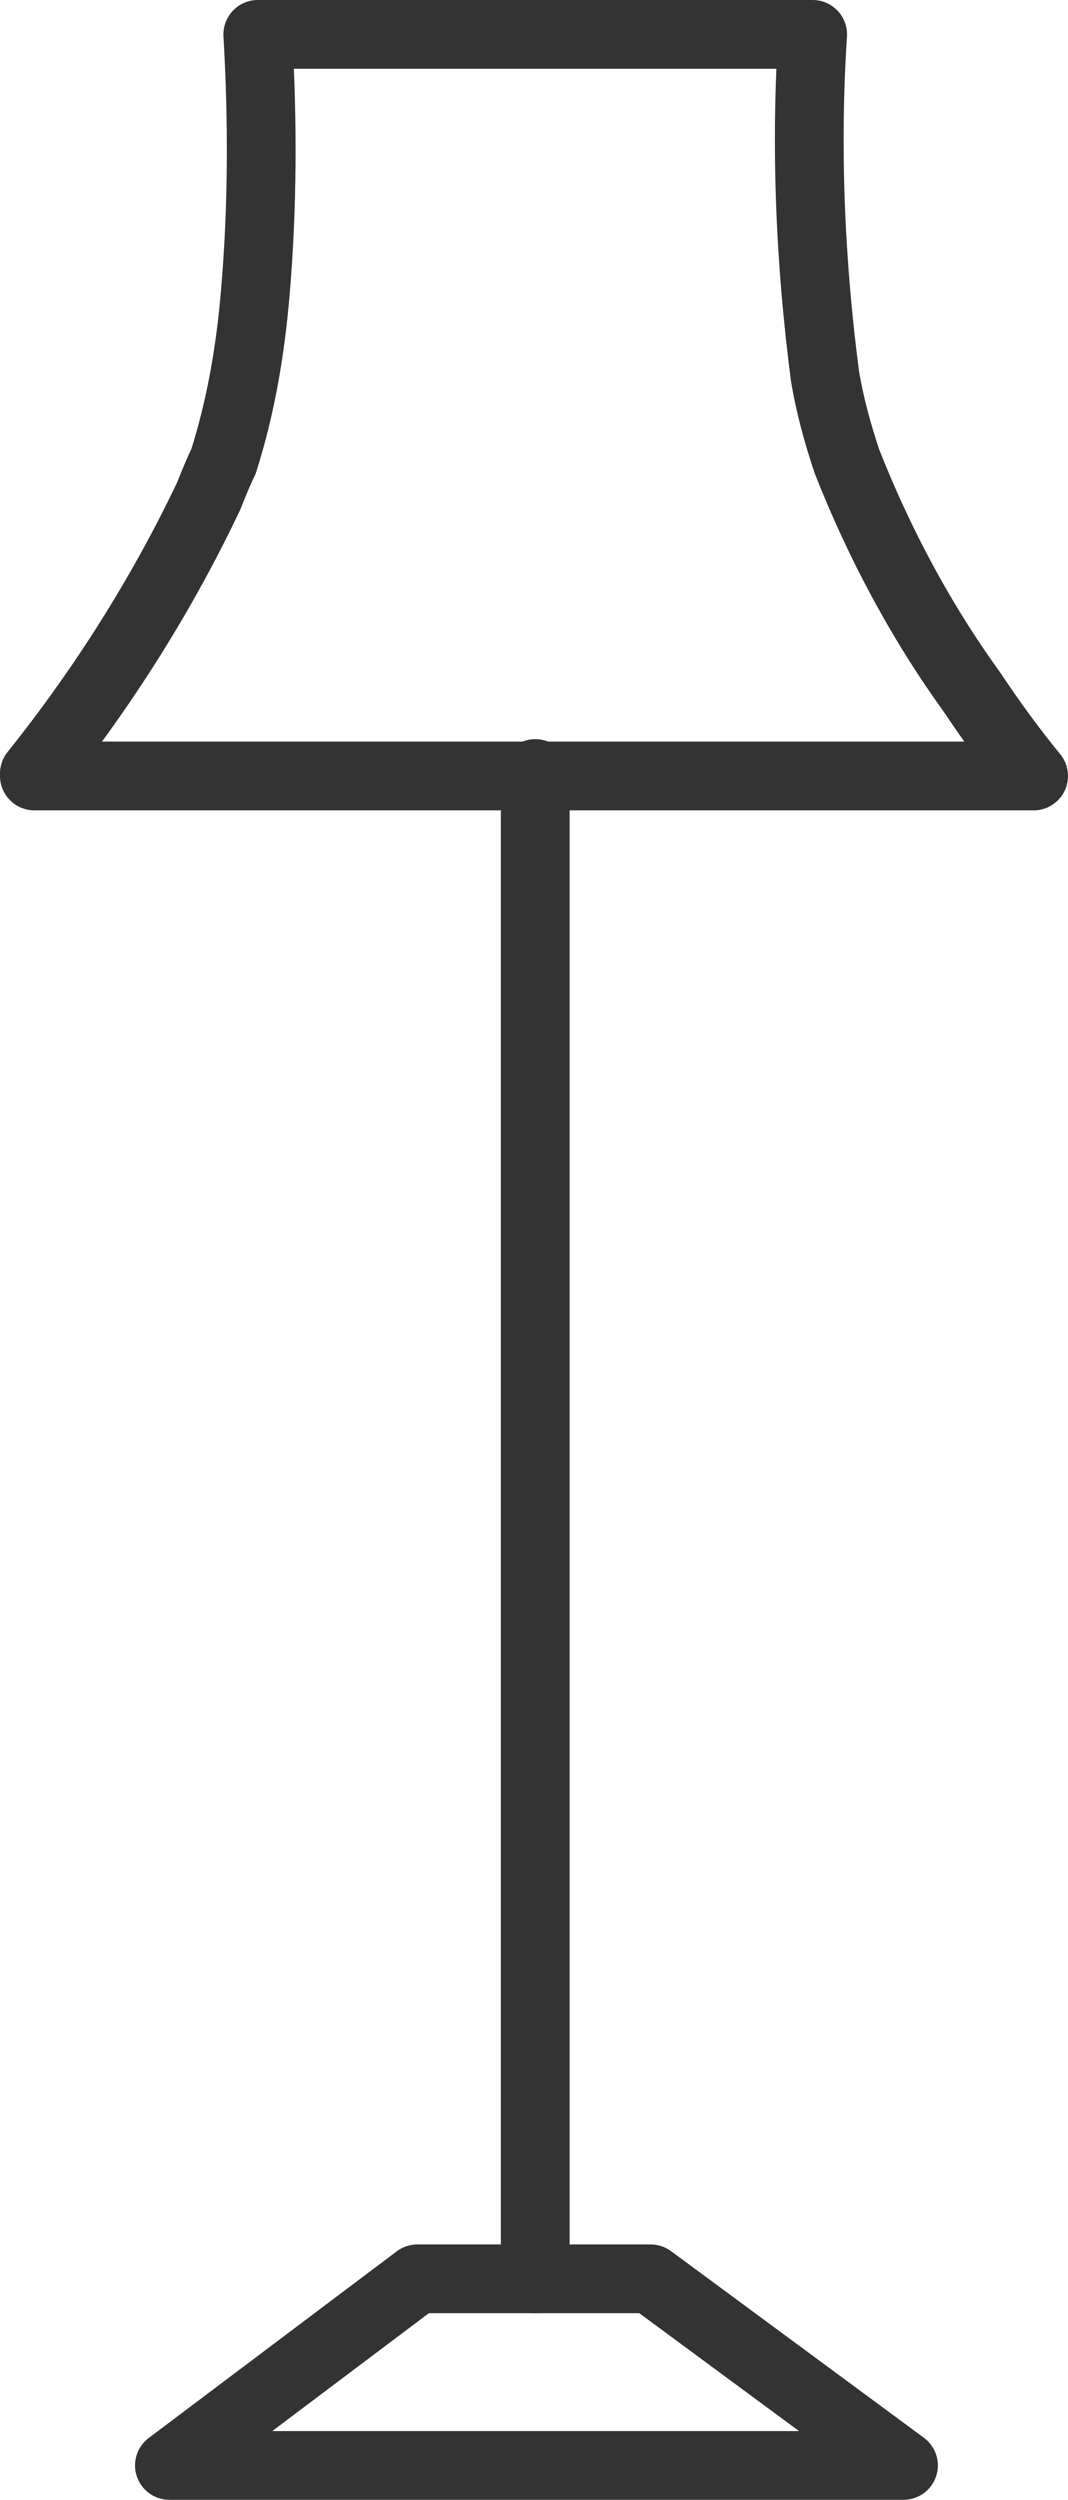
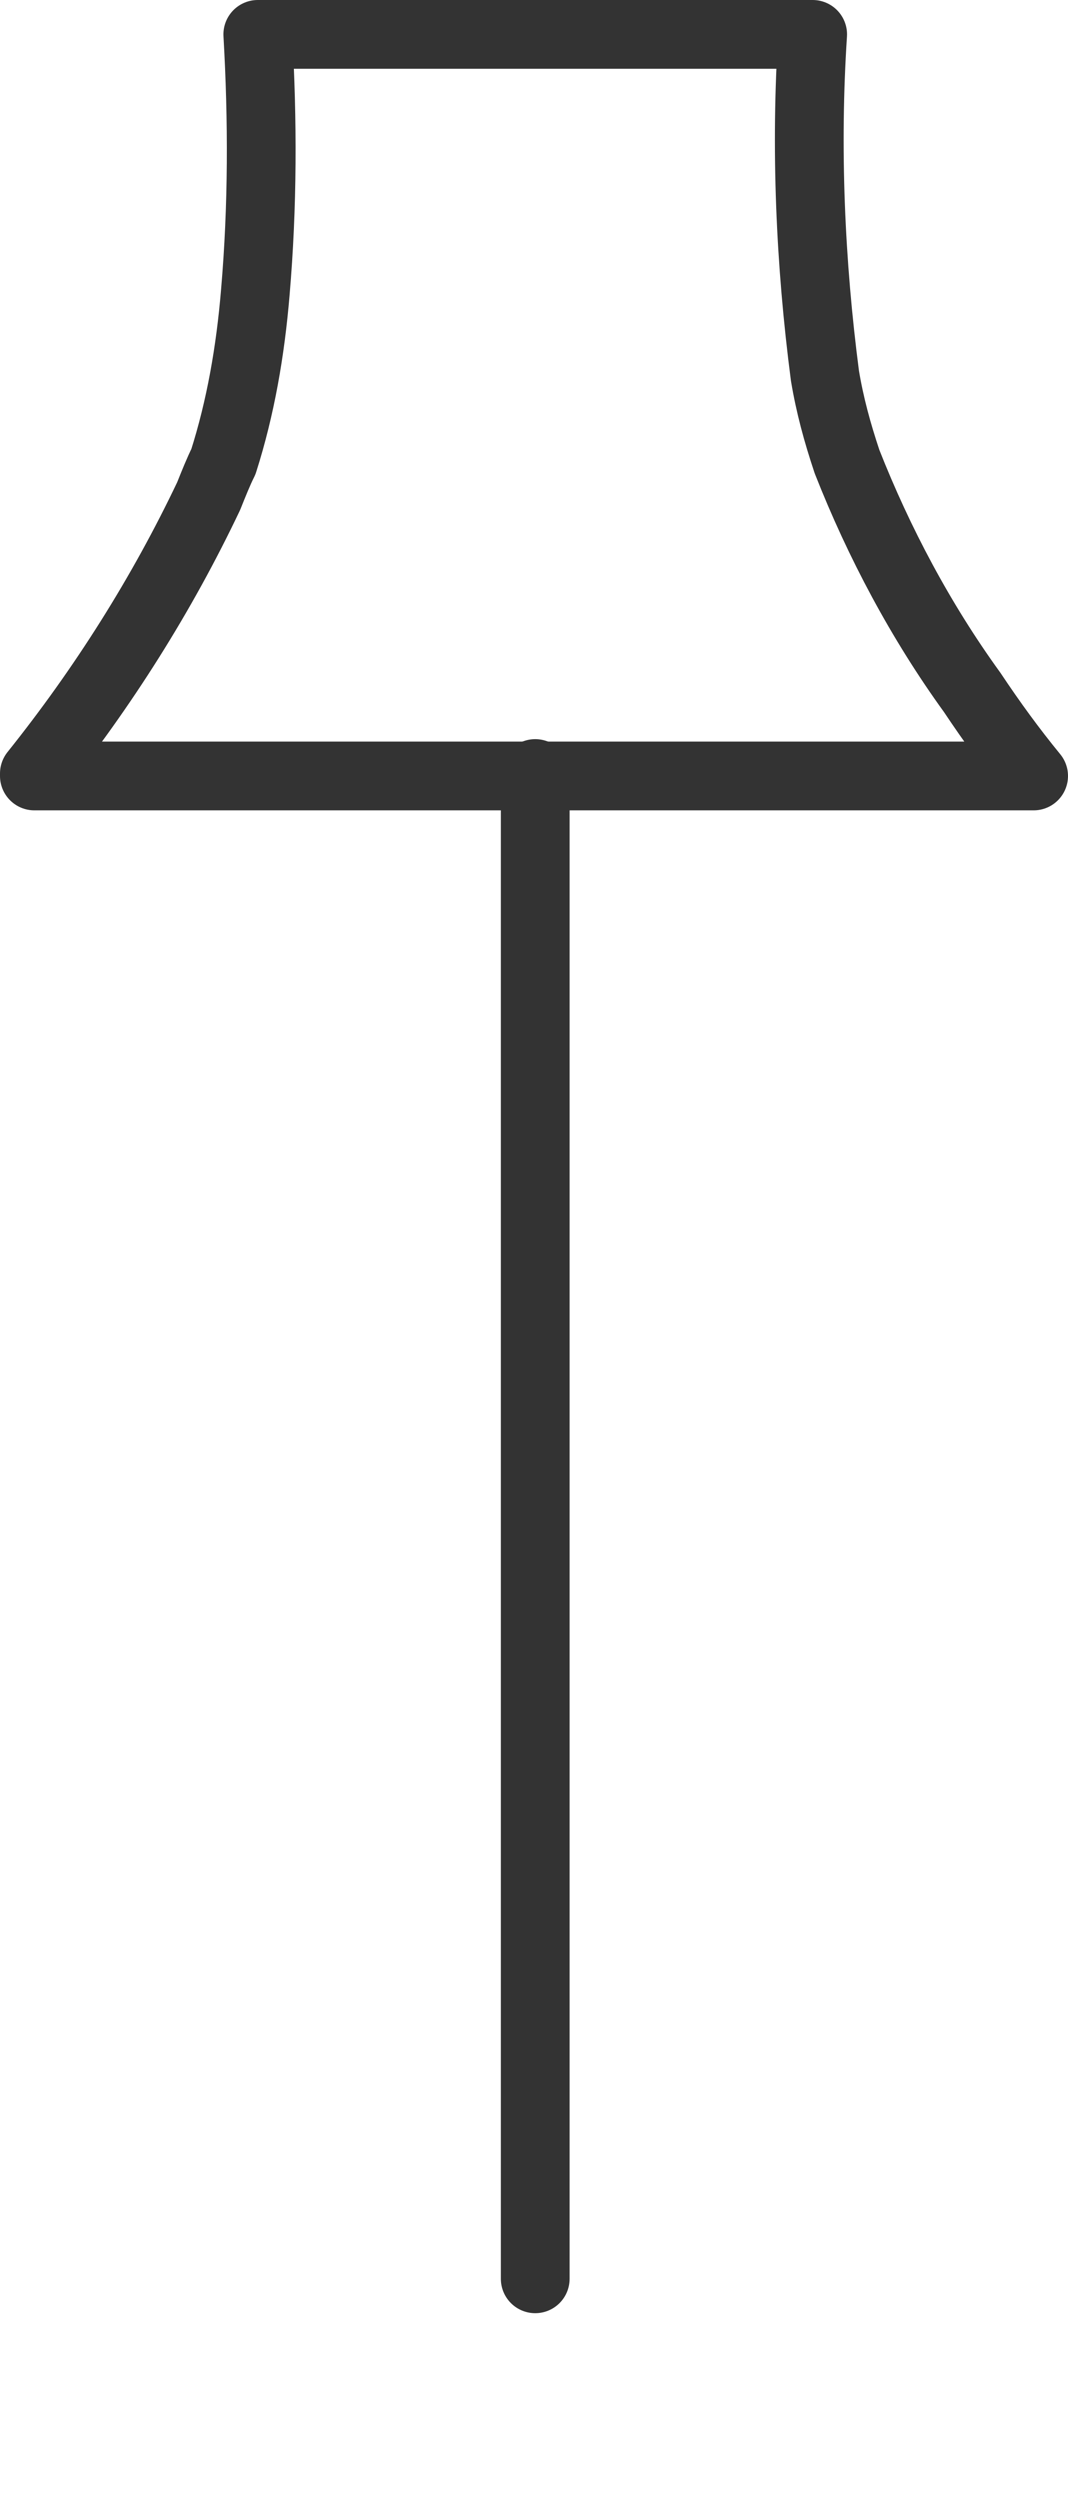
<svg xmlns="http://www.w3.org/2000/svg" id="INCISIONE" viewBox="0 0 4.35 10.18">
  <defs>
    <style>
      .cls-1 {
        fill: none;
        stroke: #333;
        stroke-linecap: round;
        stroke-linejoin: round;
        stroke-width: .28px;
      }
    </style>
  </defs>
  <g id="LWPOLYLINE">
    <line class="cls-1" x1="2.18" y1="3.15" x2="2.18" y2="9.28" />
  </g>
  <g id="LWPOLYLINE-2" data-name="LWPOLYLINE">
-     <path class="cls-1" d="M.14,3.15H.14c.28-.35,.52-.73,.71-1.13,.02-.05,.04-.1,.06-.14,.07-.22,.11-.45,.13-.69,.03-.35,.03-.7,.01-1.05H3.31c-.03,.46-.01,.93,.05,1.39,.02,.12,.05,.23,.09,.35,.13,.33,.3,.65,.51,.94,.08,.12,.16,.23,.25,.34H.14Z" />
+     <path class="cls-1" d="M.14,3.15c.28-.35,.52-.73,.71-1.13,.02-.05,.04-.1,.06-.14,.07-.22,.11-.45,.13-.69,.03-.35,.03-.7,.01-1.05H3.31c-.03,.46-.01,.93,.05,1.39,.02,.12,.05,.23,.09,.35,.13,.33,.3,.65,.51,.94,.08,.12,.16,.23,.25,.34H.14Z" />
  </g>
  <g id="LWPOLYLINE-3" data-name="LWPOLYLINE">
-     <polygon class="cls-1" points=".69 10.04 1.7 9.28 2.65 9.28 3.68 10.04 .69 10.04" />
-   </g>
+     </g>
</svg>